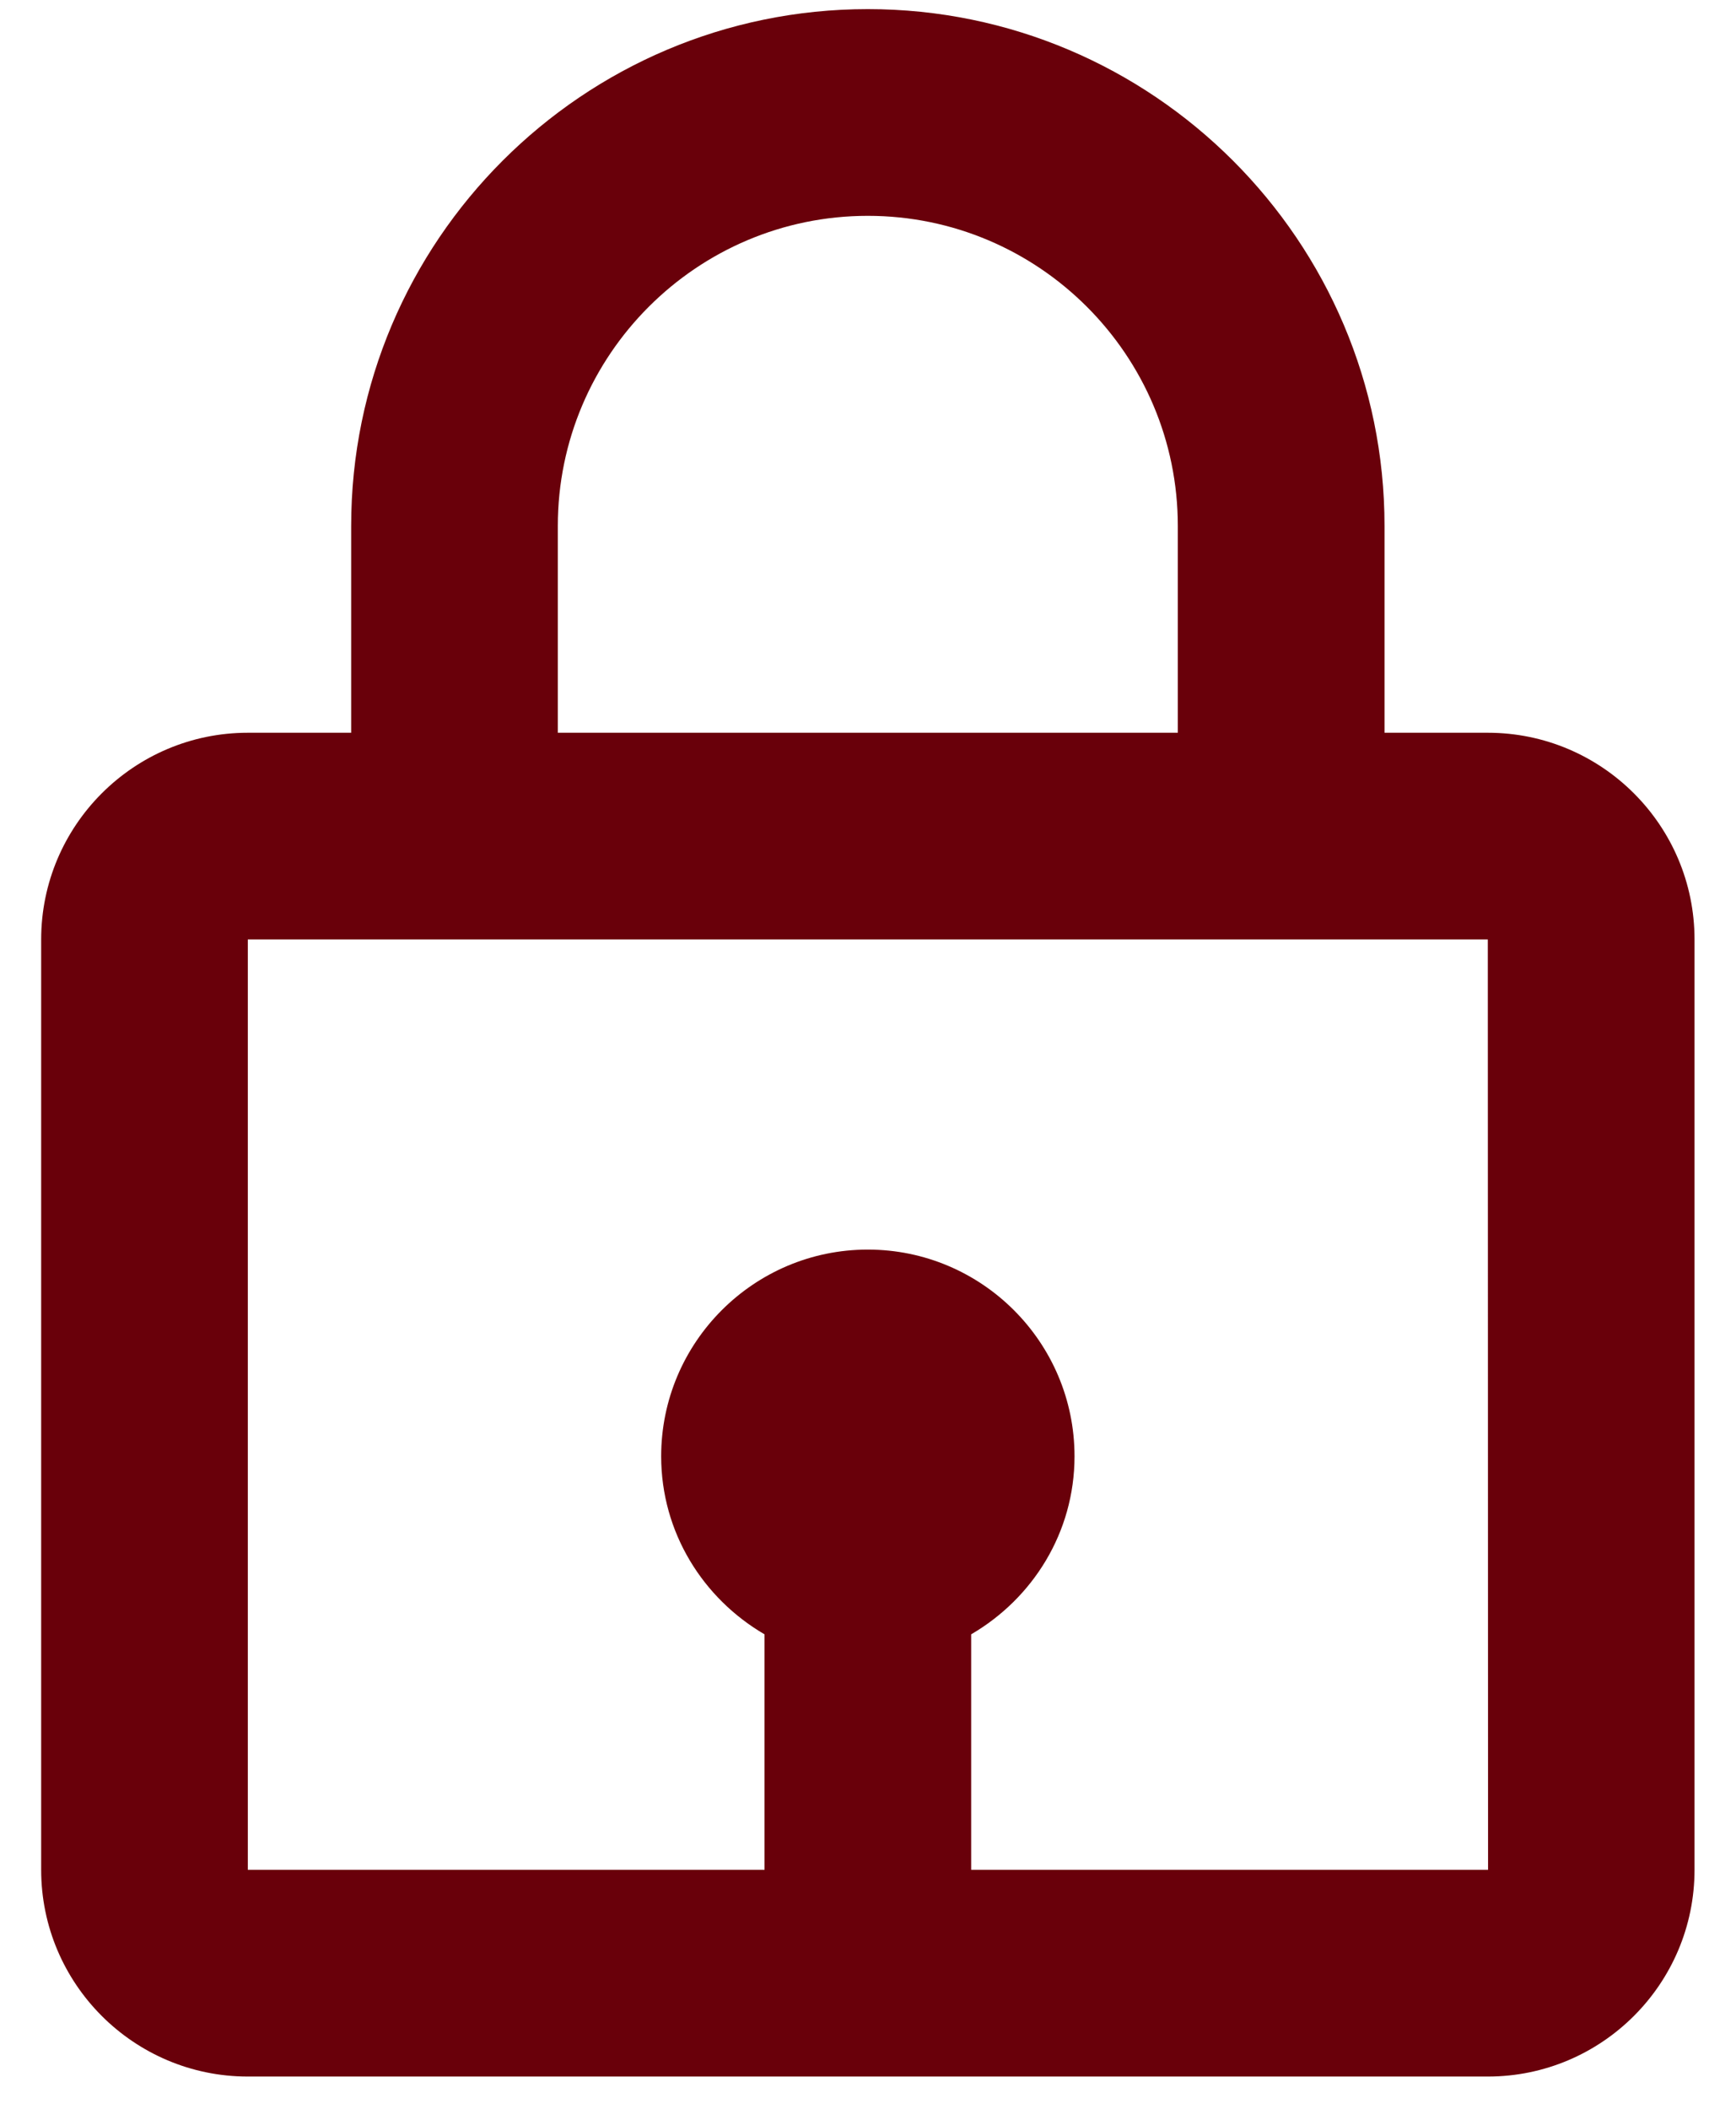
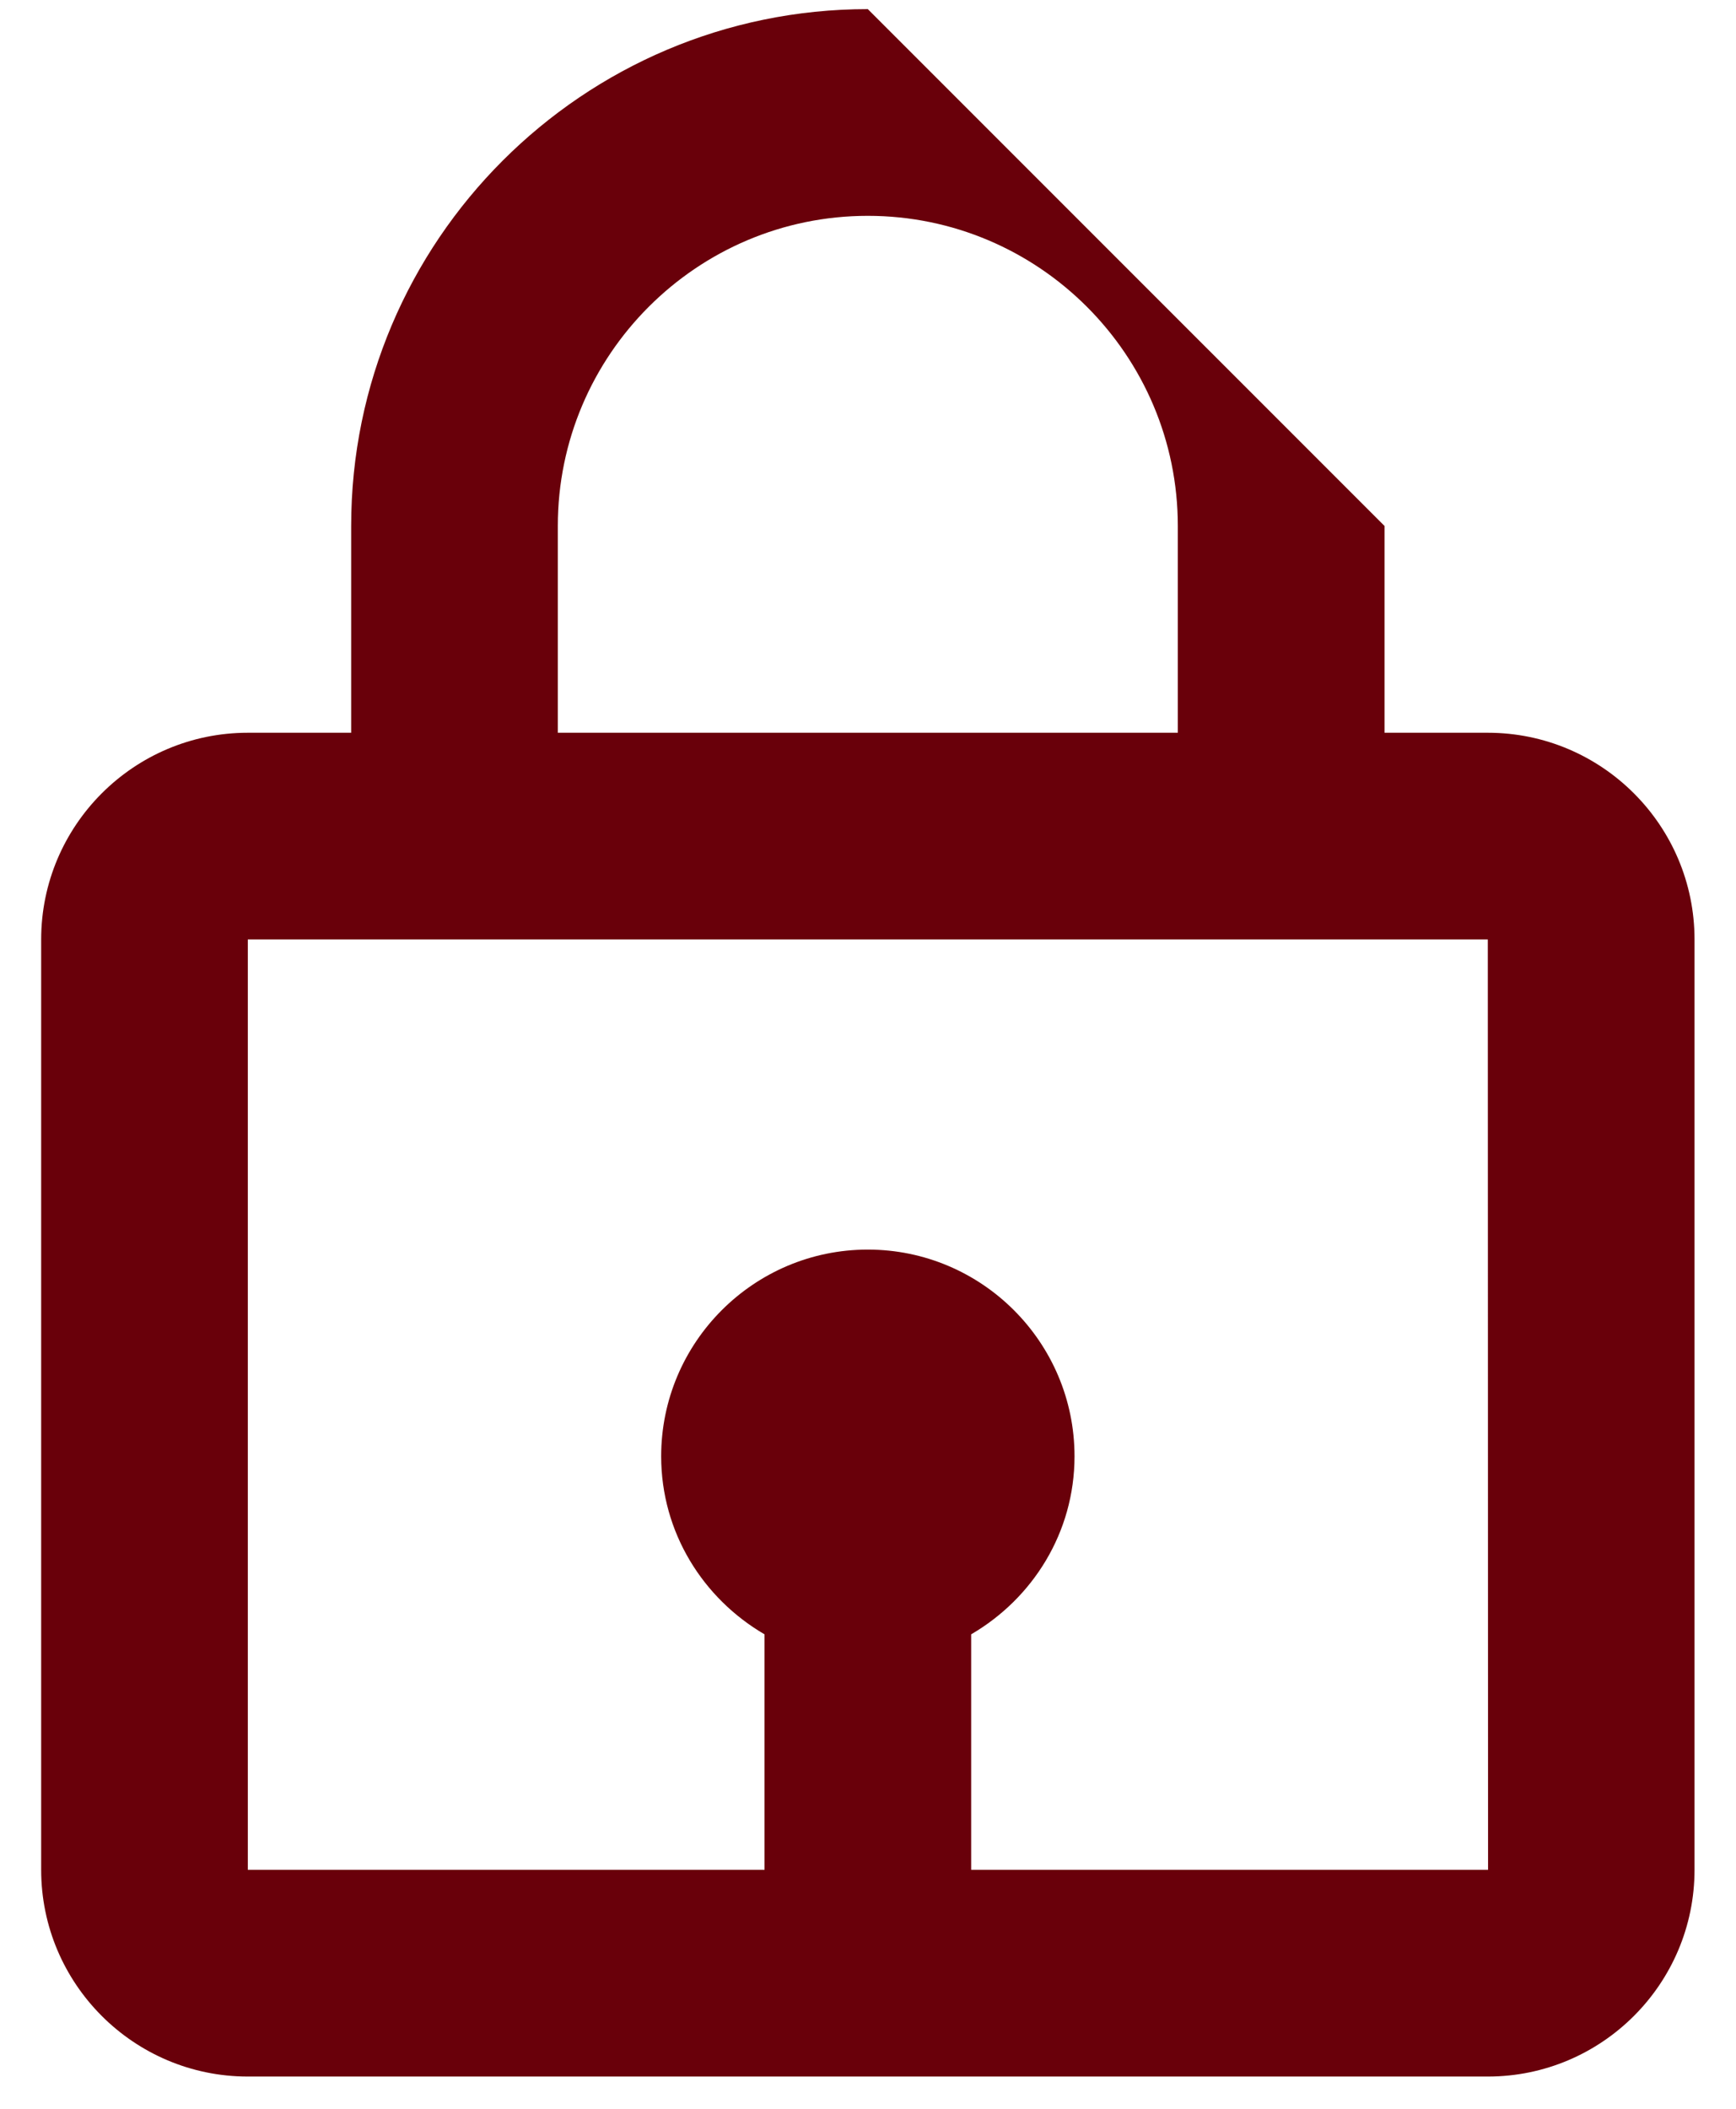
<svg xmlns="http://www.w3.org/2000/svg" width="28" height="34" viewBox="0 0 28 34" fill="none">
-   <path d="M13.997 0.147C9.402 0.147 5.664 3.885 5.664 8.48V11.814H3.997C2.159 11.814 0.664 13.309 0.664 15.147V30.147C0.664 31.985 2.159 33.48 3.997 33.48H23.997C25.836 33.48 27.331 31.985 27.331 30.147V15.147C27.331 13.309 25.836 11.814 23.997 11.814H22.331V8.48C22.331 3.885 18.592 0.147 13.997 0.147ZM8.997 8.48C8.997 5.724 11.241 3.48 13.997 3.48C16.754 3.48 18.997 5.724 18.997 8.48V11.814H8.997V8.48ZM24.001 30.147H15.664V26.35C16.656 25.772 17.331 24.709 17.331 23.48C17.331 21.642 15.836 20.147 13.997 20.147C12.159 20.147 10.664 21.642 10.664 23.48C10.664 24.707 11.339 25.772 12.331 26.35V30.147H3.997V15.147H23.997L24.001 30.147Z" fill="#69000A" />
+   <path d="M13.997 0.147C9.402 0.147 5.664 3.885 5.664 8.48V11.814H3.997C2.159 11.814 0.664 13.309 0.664 15.147V30.147C0.664 31.985 2.159 33.48 3.997 33.48H23.997C25.836 33.48 27.331 31.985 27.331 30.147V15.147C27.331 13.309 25.836 11.814 23.997 11.814H22.331V8.48ZM8.997 8.48C8.997 5.724 11.241 3.48 13.997 3.48C16.754 3.48 18.997 5.724 18.997 8.48V11.814H8.997V8.48ZM24.001 30.147H15.664V26.35C16.656 25.772 17.331 24.709 17.331 23.48C17.331 21.642 15.836 20.147 13.997 20.147C12.159 20.147 10.664 21.642 10.664 23.48C10.664 24.707 11.339 25.772 12.331 26.35V30.147H3.997V15.147H23.997L24.001 30.147Z" fill="#69000A" />
</svg>